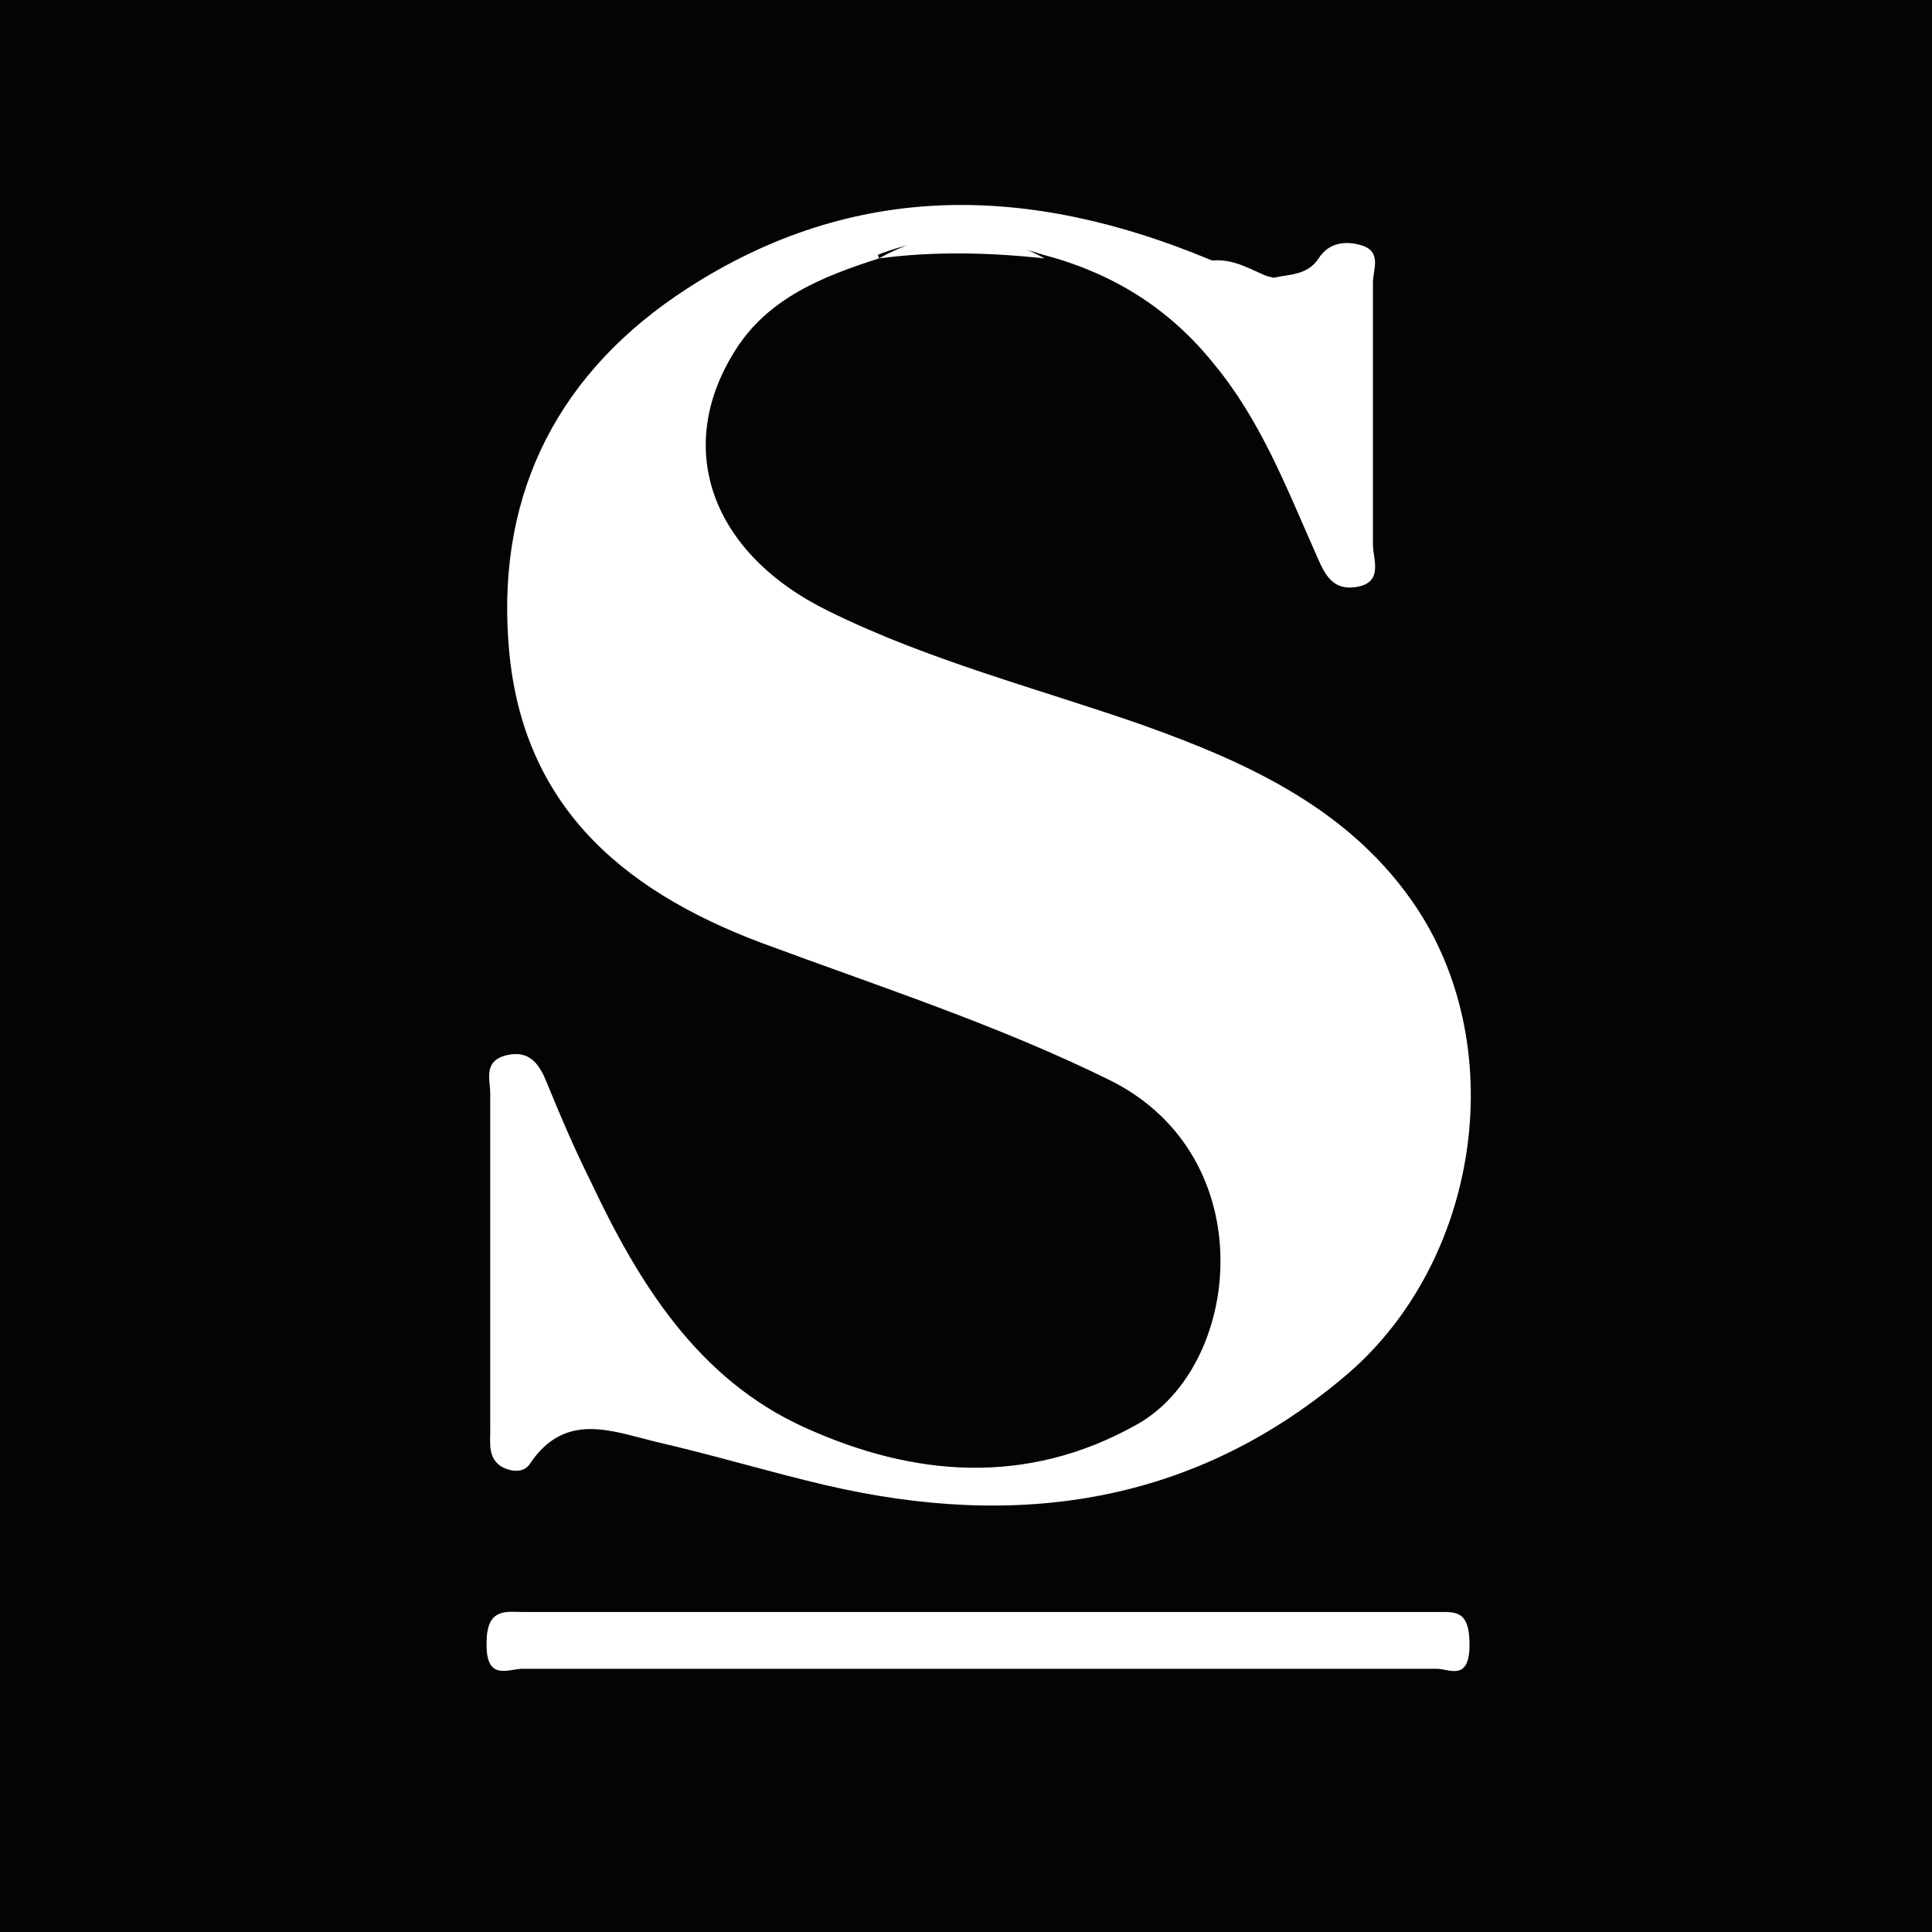
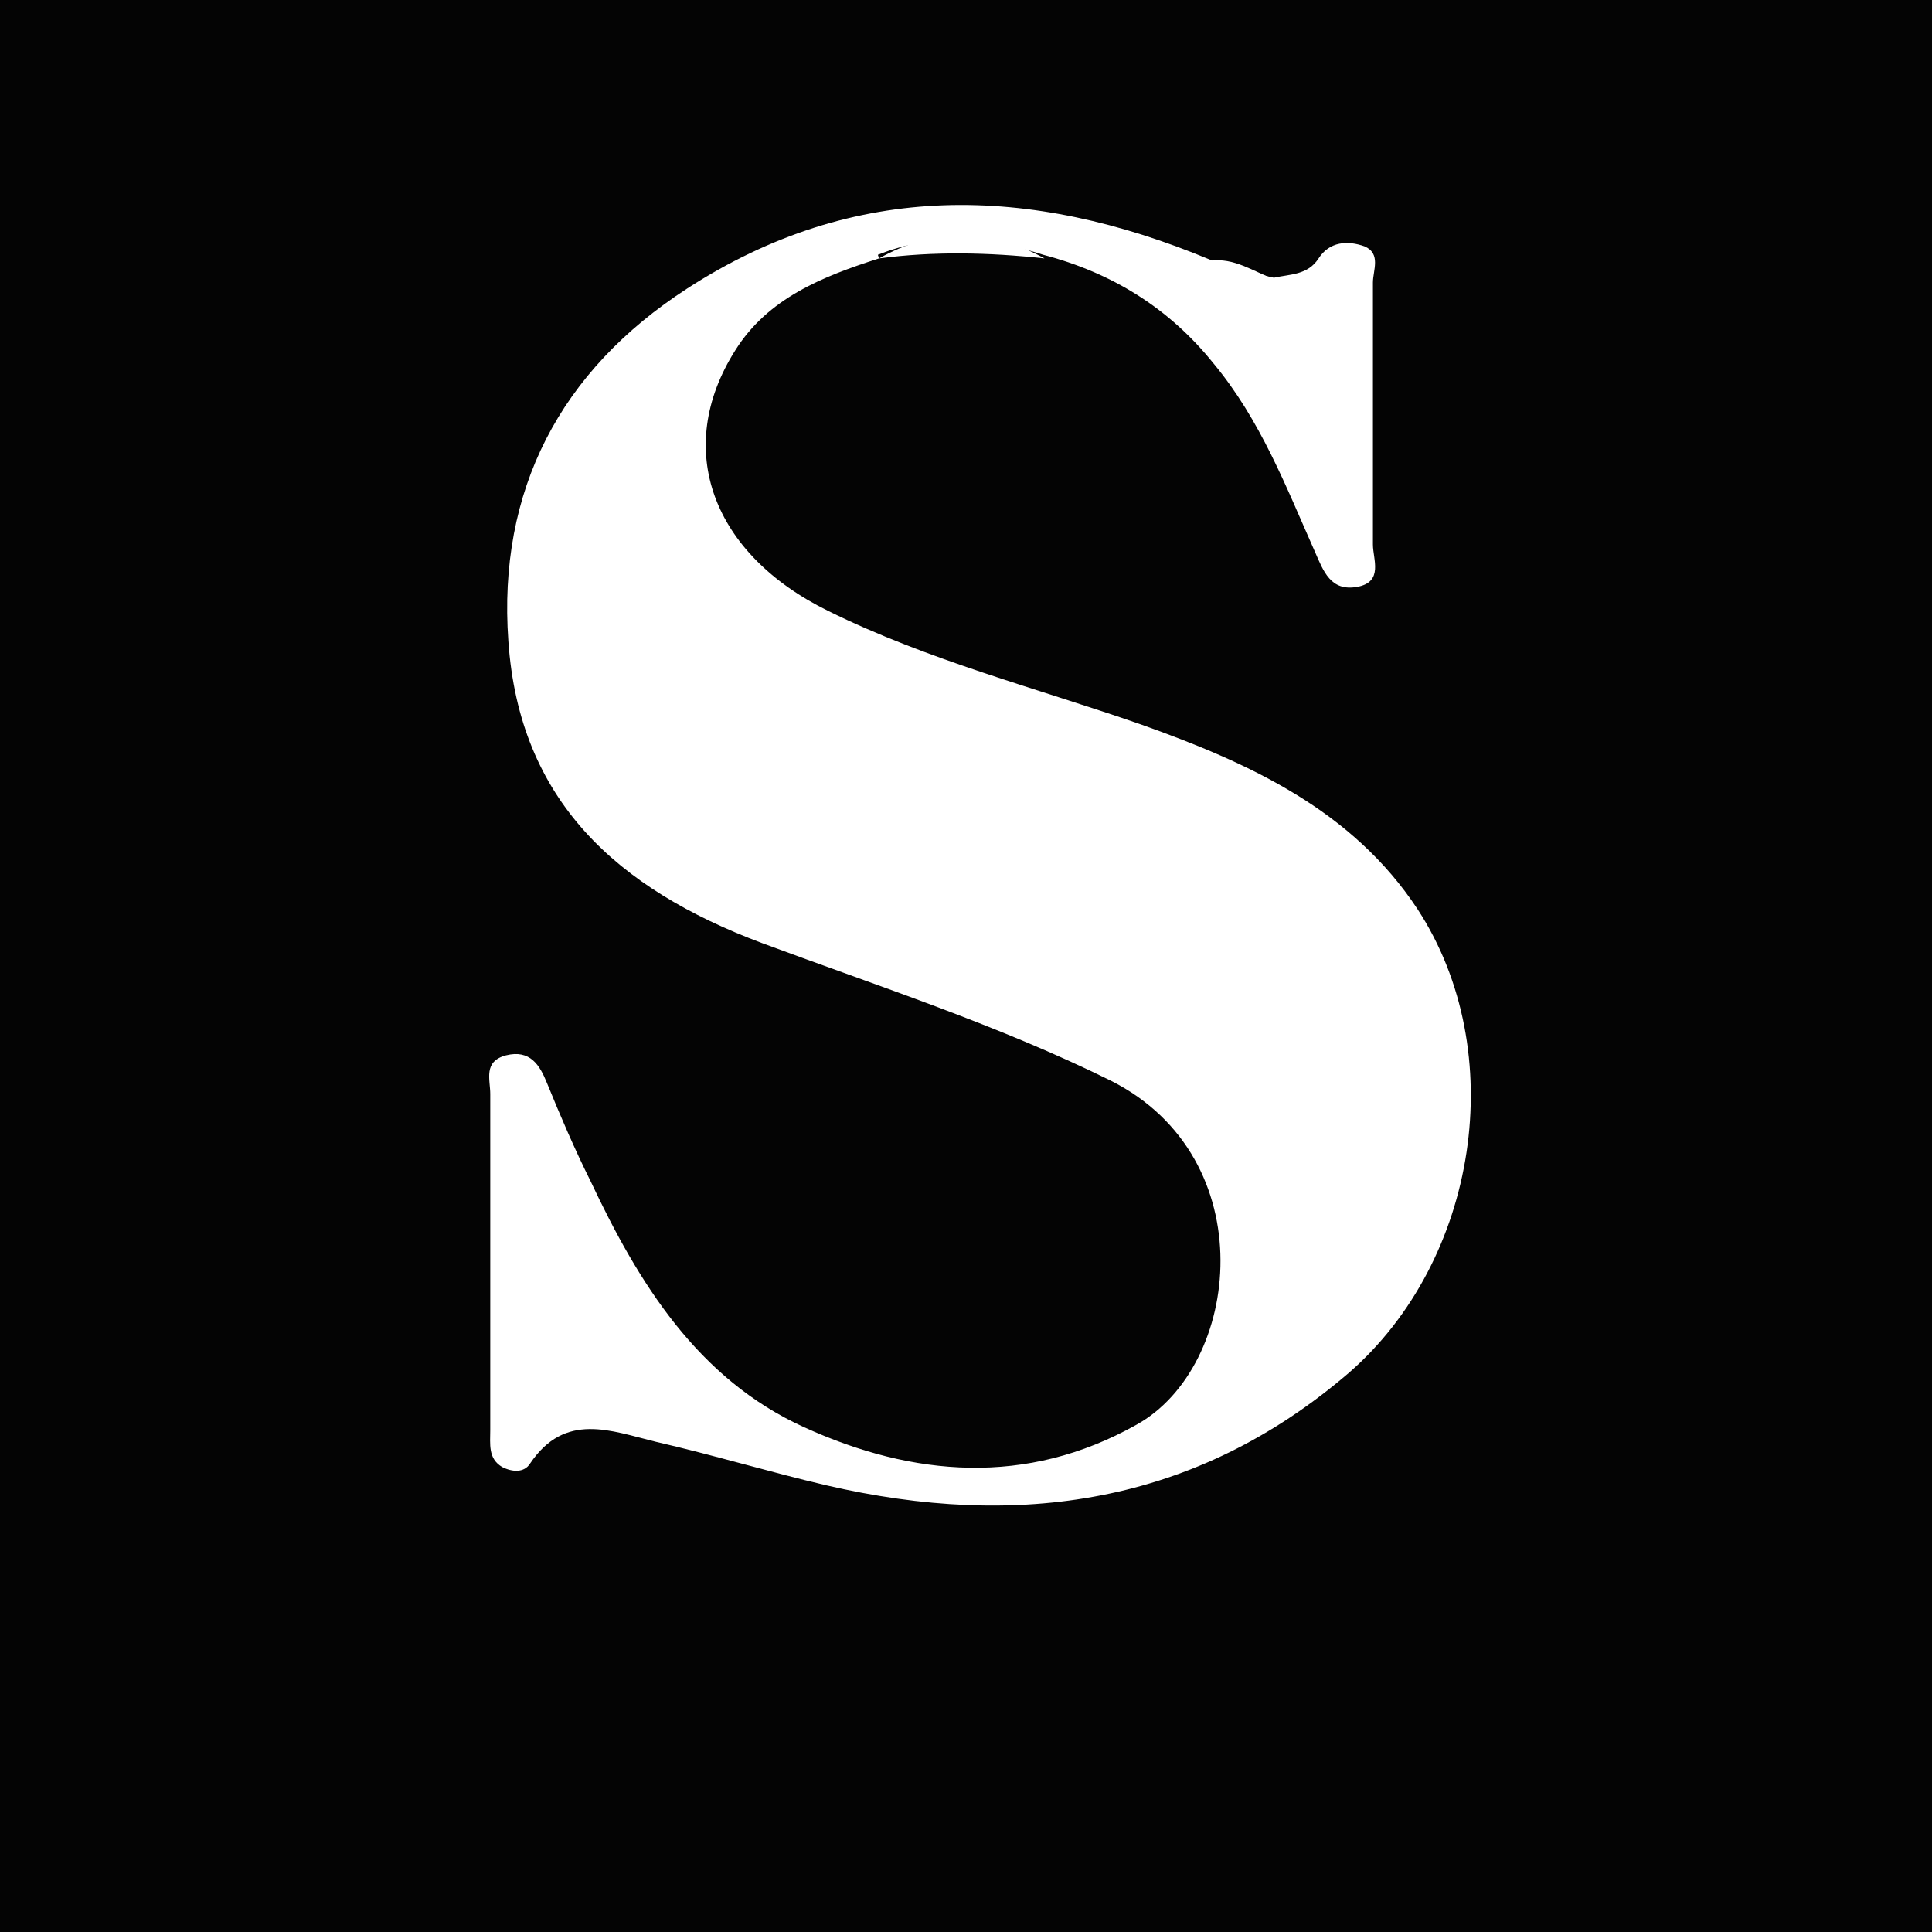
<svg xmlns="http://www.w3.org/2000/svg" id="Layer_2" viewBox="0 0 16 16">
  <defs>
    <style>.cls-1{fill:#fff;}.cls-1,.cls-2{stroke-width:0px;}.cls-2{fill:#040404;}</style>
  </defs>
  <g id="Layer_1-2">
    <rect class="cls-2" width="16" height="16" />
    <path class="cls-1" d="m7.28,2.14c-.47.15-.92.33-1.19.76-.52.82-.19,1.69.77,2.16.83.41,1.73.64,2.59.94.9.32,1.75.71,2.29,1.53.77,1.18.5,2.91-.57,3.84-1.27,1.09-2.74,1.3-4.33.93-.47-.11-.93-.25-1.41-.36-.37-.09-.75-.25-1.04.18-.05.08-.15.07-.23.03-.12-.07-.1-.19-.1-.31,0-.74,0-1.48,0-2.22,0-.19,0-.37,0-.56,0-.12-.06-.27.13-.32.2-.05.28.08.34.23.11.27.23.55.36.81.4.85.89,1.64,1.77,2.04.9.41,1.84.49,2.75-.02.87-.48,1.06-2.21-.21-2.85-.93-.46-1.92-.78-2.89-1.14-1.2-.45-2.01-1.18-2.1-2.5-.09-1.25.43-2.24,1.48-2.92,1.39-.9,2.84-.86,4.33-.24.17.07.35.11.53.15.13-.03.28-.02.37-.16.09-.14.24-.15.38-.1.14.06.07.2.07.3,0,.72,0,1.45,0,2.17,0,.12.09.31-.13.35-.22.04-.28-.13-.35-.29-.24-.54-.45-1.09-.84-1.56-.37-.46-.84-.75-1.41-.9-.46-.15-.92-.18-1.37,0Z" />
-     <path class="cls-1" d="m8.12,13.82c-1.26,0-2.52,0-3.79,0-.12,0-.31.11-.3-.22,0-.29.17-.25.3-.25,2.52,0,5.05,0,7.57,0,.15,0,.27-.02.27.27,0,.31-.17.2-.27.2-1.26,0-2.52,0-3.79,0Z" />
-     <path class="cls-1" d="m7.28,2.14c.46-.26.92-.25,1.37,0-.46-.05-.92-.06-1.37,0Z" />
+     <path class="cls-1" d="m7.28,2.14c.46-.26.92-.25,1.37,0-.46-.05-.92-.06-1.37,0" />
    <path class="cls-1" d="m10.55,2.31c-.21.06-.38,0-.53-.15.2-.03.36.09.53.15Z" />
  </g>
</svg>